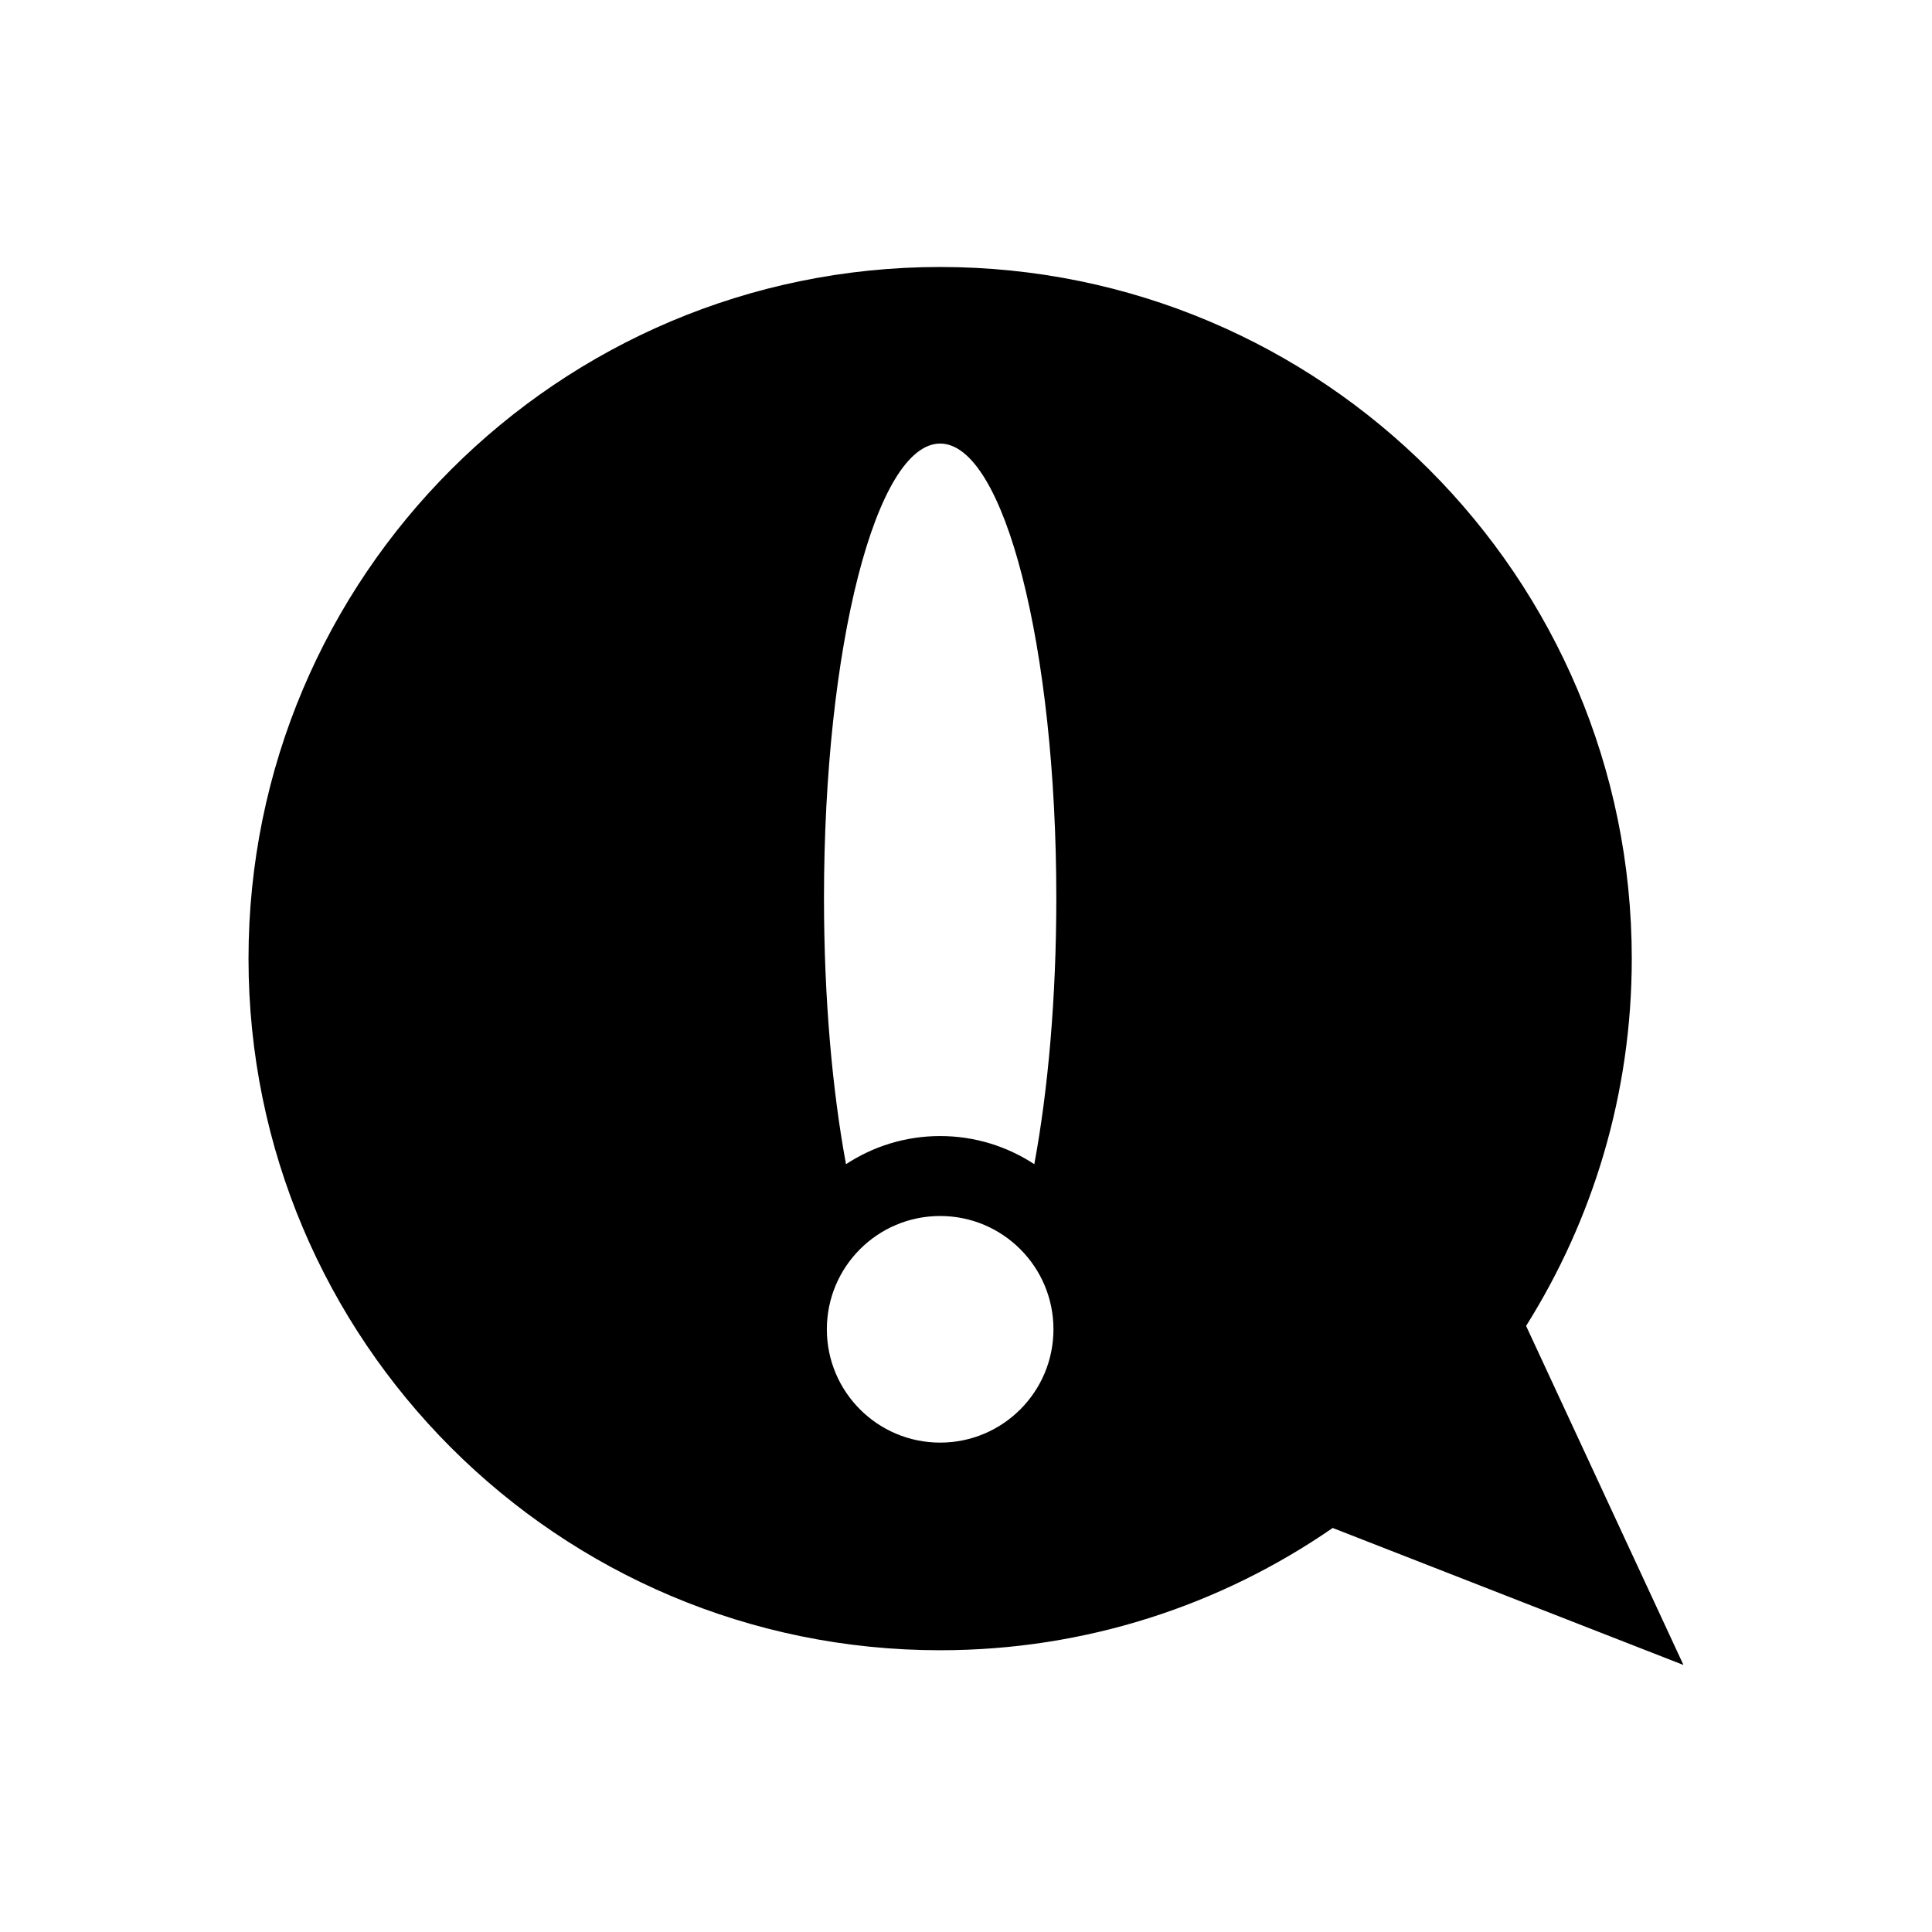
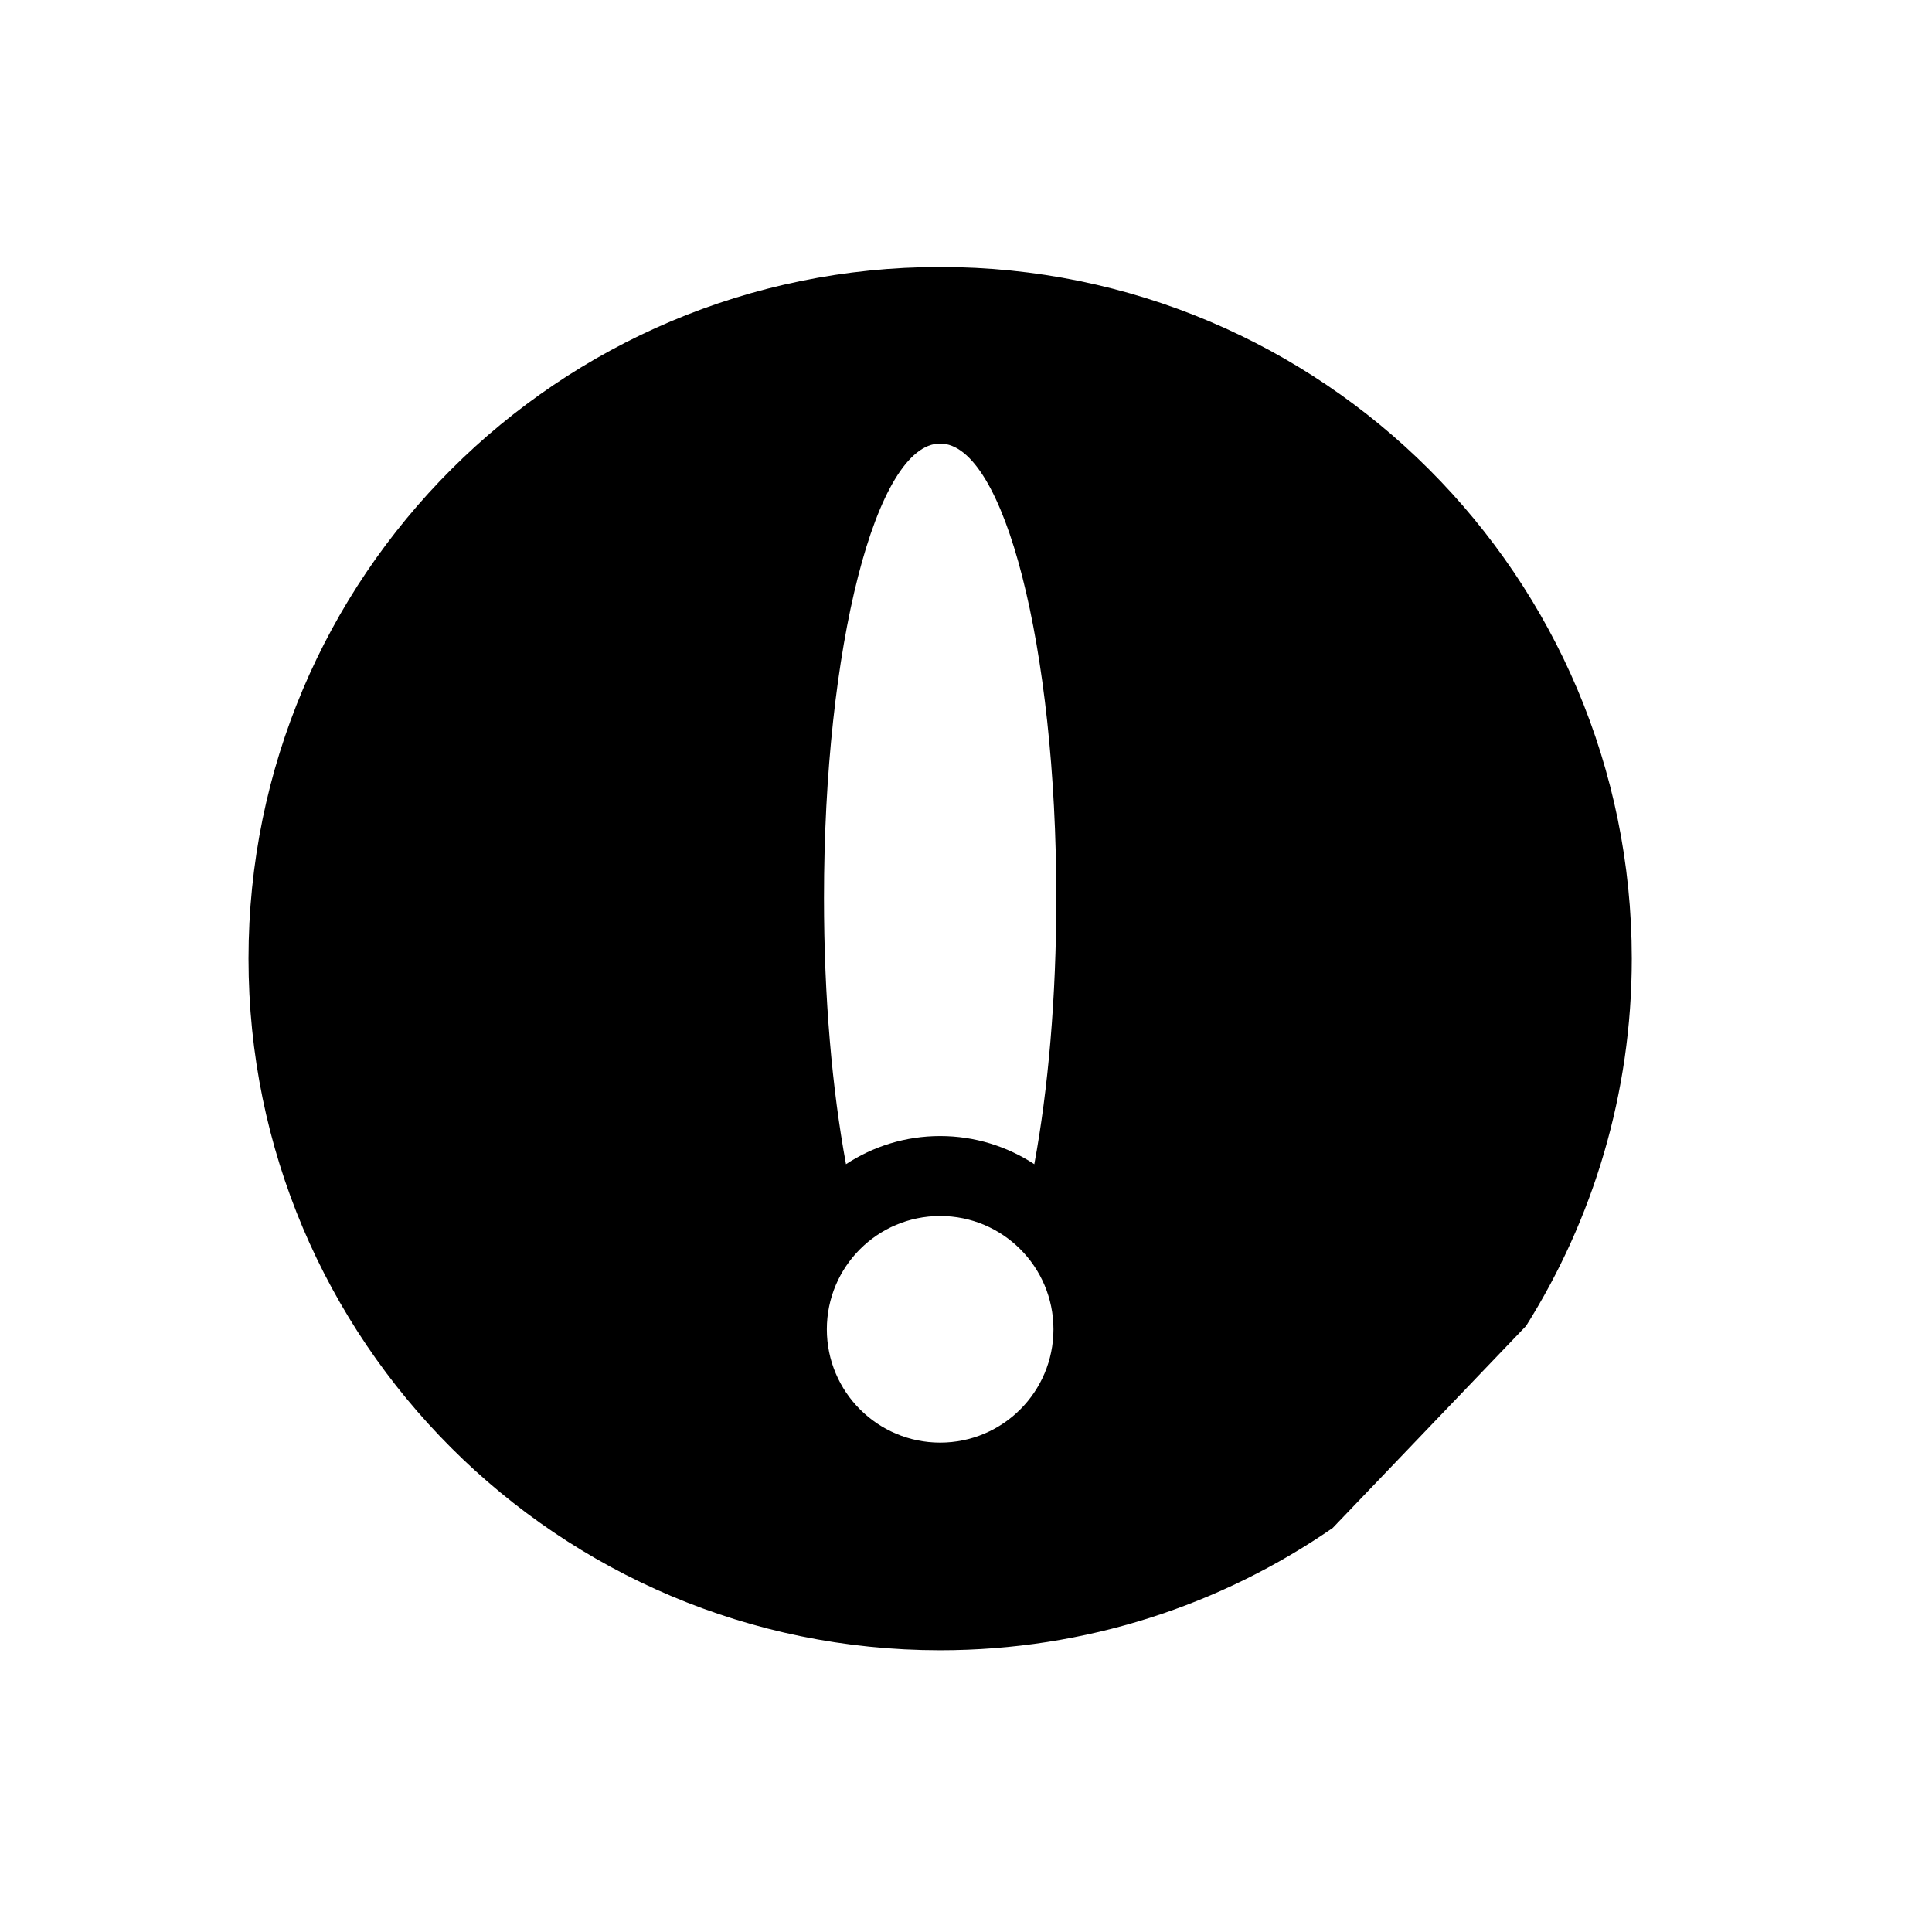
<svg xmlns="http://www.w3.org/2000/svg" fill="#000000" width="800px" height="800px" version="1.1" viewBox="144 144 512 512">
-   <path d="m548.43 495.38c17.723-28.211 28.008-61.562 28.008-97.336 0-101.23-82.059-183.29-183.29-183.29-101.23 0-183.29 82.059-183.29 183.29s82.059 183.29 183.29 183.29c38.641 0 74.469-11.988 104.03-32.406l92.957 36.309zm-155.28 30.926c-16.582 0-30.027-13.445-30.027-30.027s13.441-30.027 30.027-30.027c16.582 0 30.027 13.441 30.027 30.027 0 16.582-13.441 30.027-30.027 30.027zm24.953-73.785c-7.172-4.699-15.734-7.457-24.953-7.457s-17.781 2.754-24.953 7.457c-3.664-19.824-5.832-44.172-5.832-70.512 0-66.531 13.781-120.46 30.785-120.46 17.004 0 30.785 53.934 30.785 120.46 0 26.34-2.164 50.688-5.832 70.512z" />
+   <path d="m548.43 495.38c17.723-28.211 28.008-61.562 28.008-97.336 0-101.23-82.059-183.29-183.29-183.29-101.23 0-183.29 82.059-183.29 183.29s82.059 183.29 183.29 183.29c38.641 0 74.469-11.988 104.03-32.406zm-155.28 30.926c-16.582 0-30.027-13.445-30.027-30.027s13.441-30.027 30.027-30.027c16.582 0 30.027 13.441 30.027 30.027 0 16.582-13.441 30.027-30.027 30.027zm24.953-73.785c-7.172-4.699-15.734-7.457-24.953-7.457s-17.781 2.754-24.953 7.457c-3.664-19.824-5.832-44.172-5.832-70.512 0-66.531 13.781-120.46 30.785-120.46 17.004 0 30.785 53.934 30.785 120.46 0 26.34-2.164 50.688-5.832 70.512z" />
</svg>